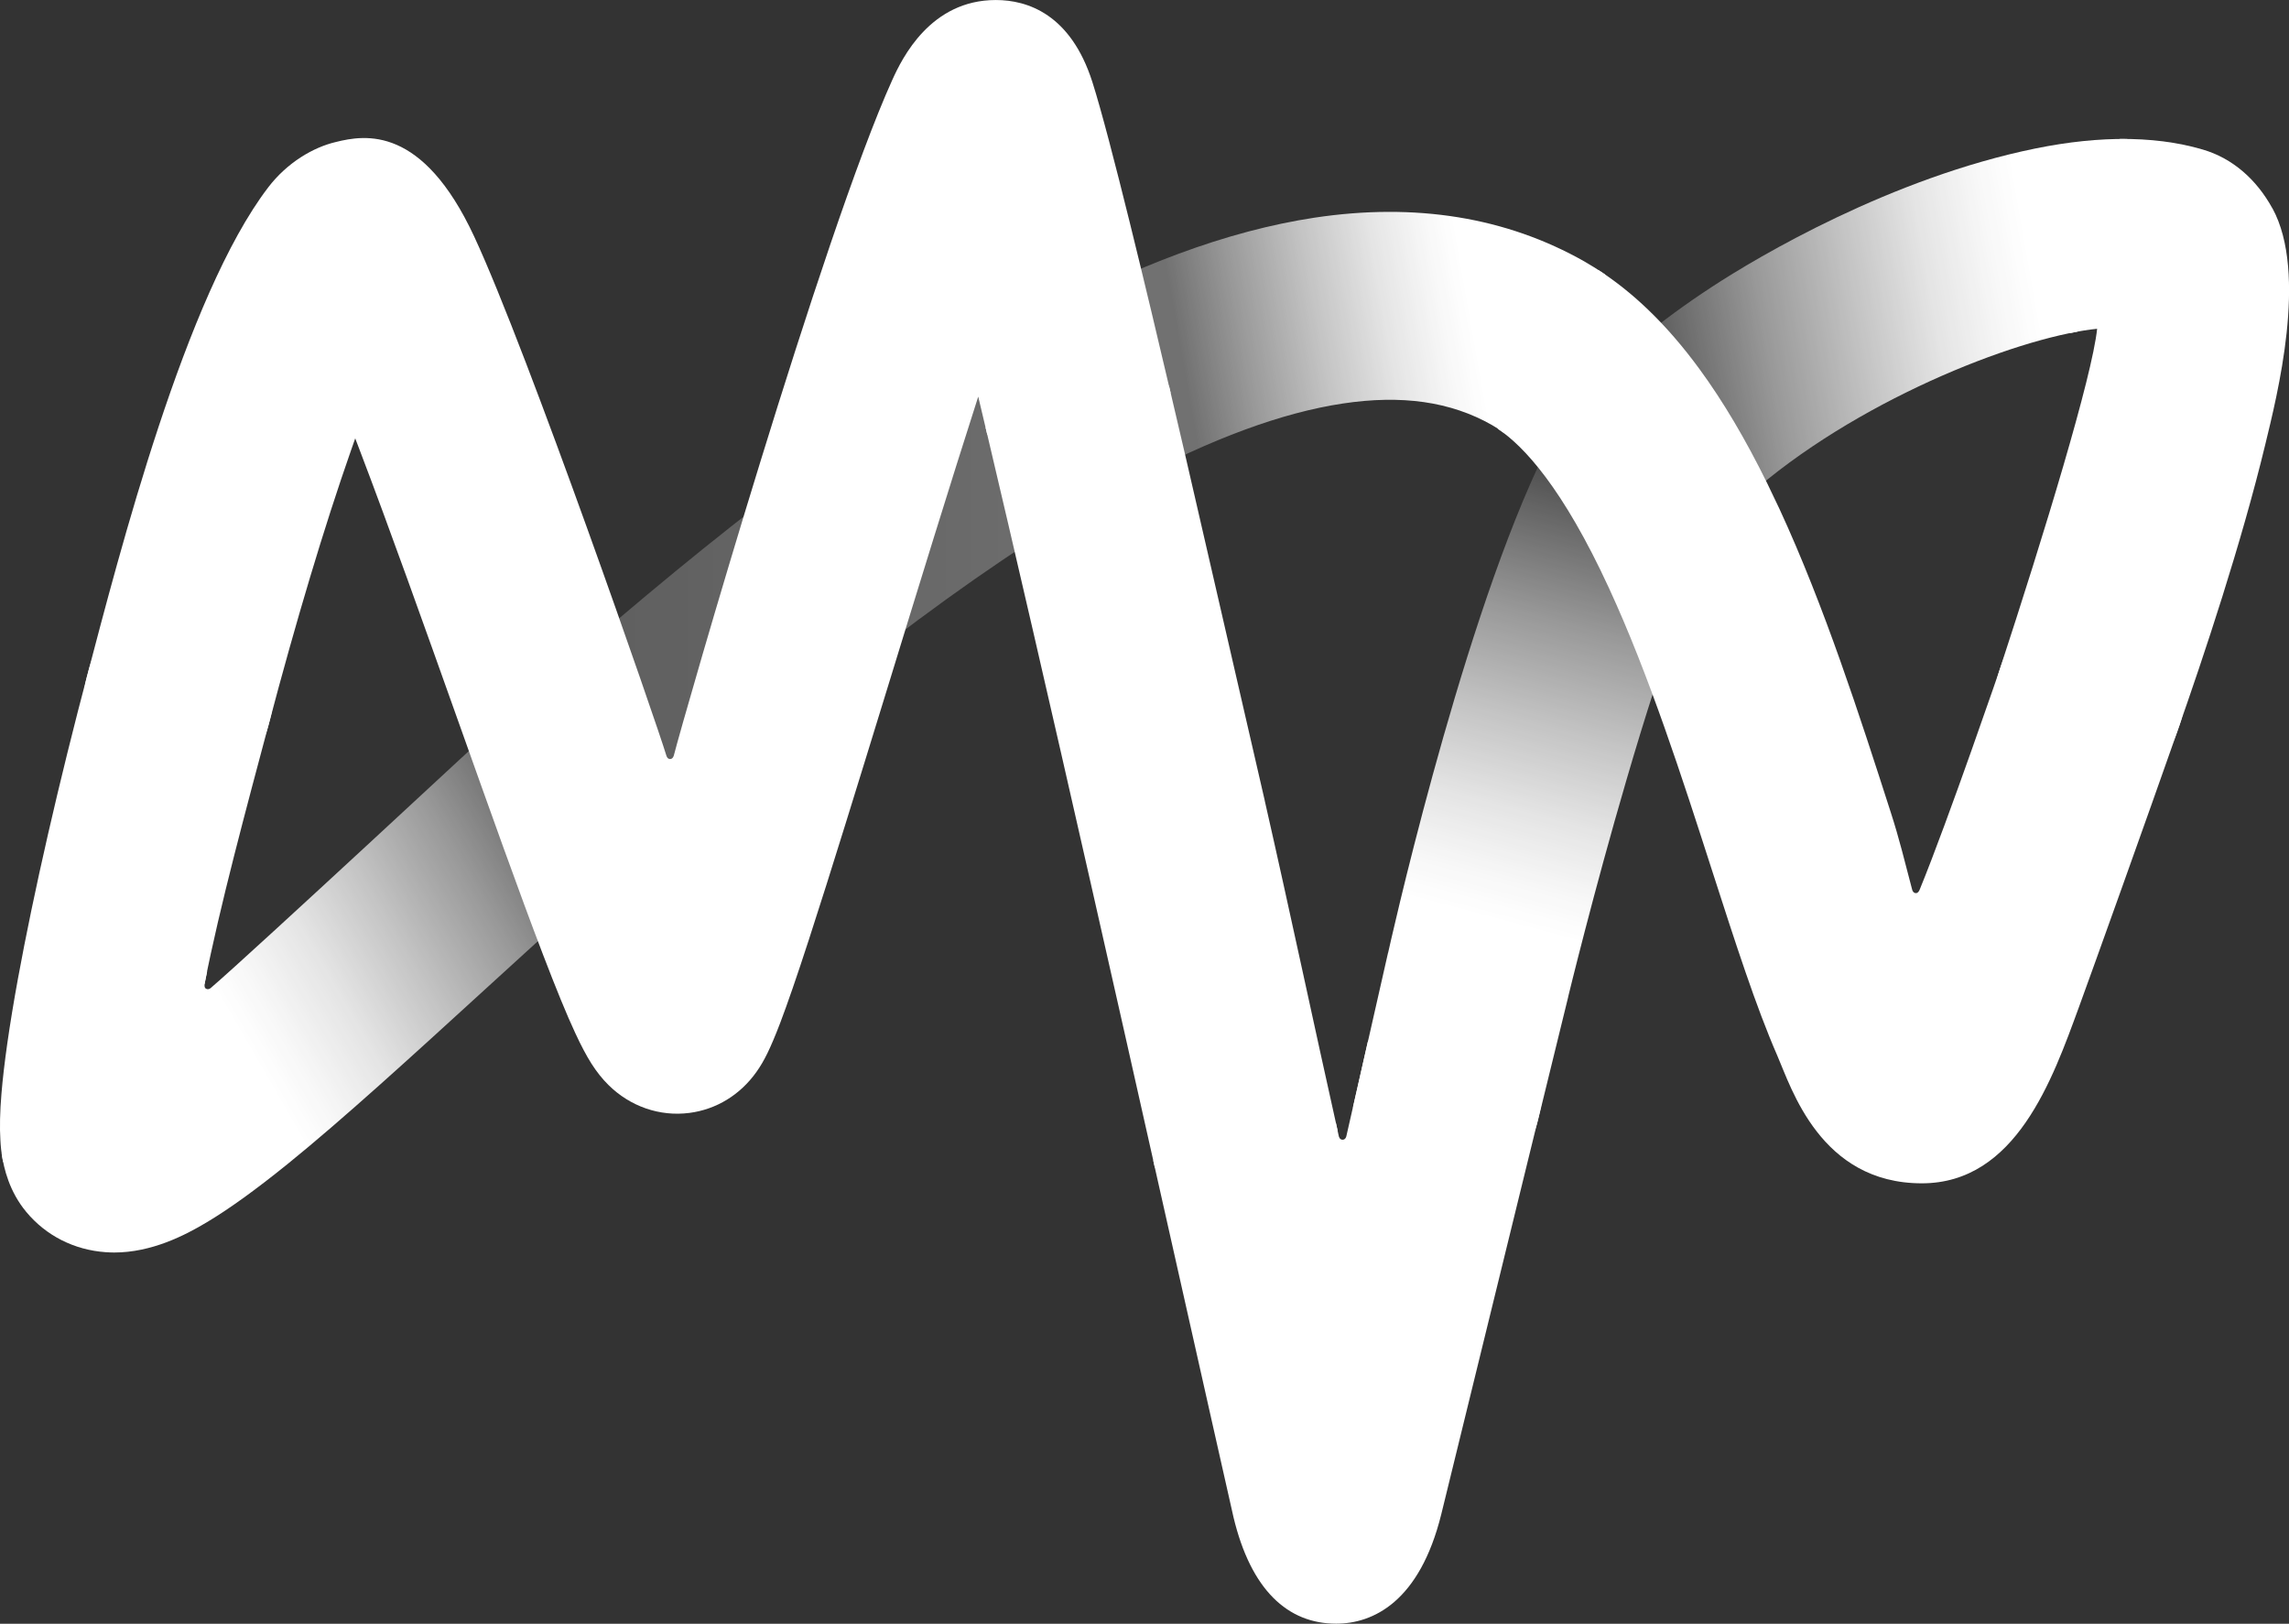
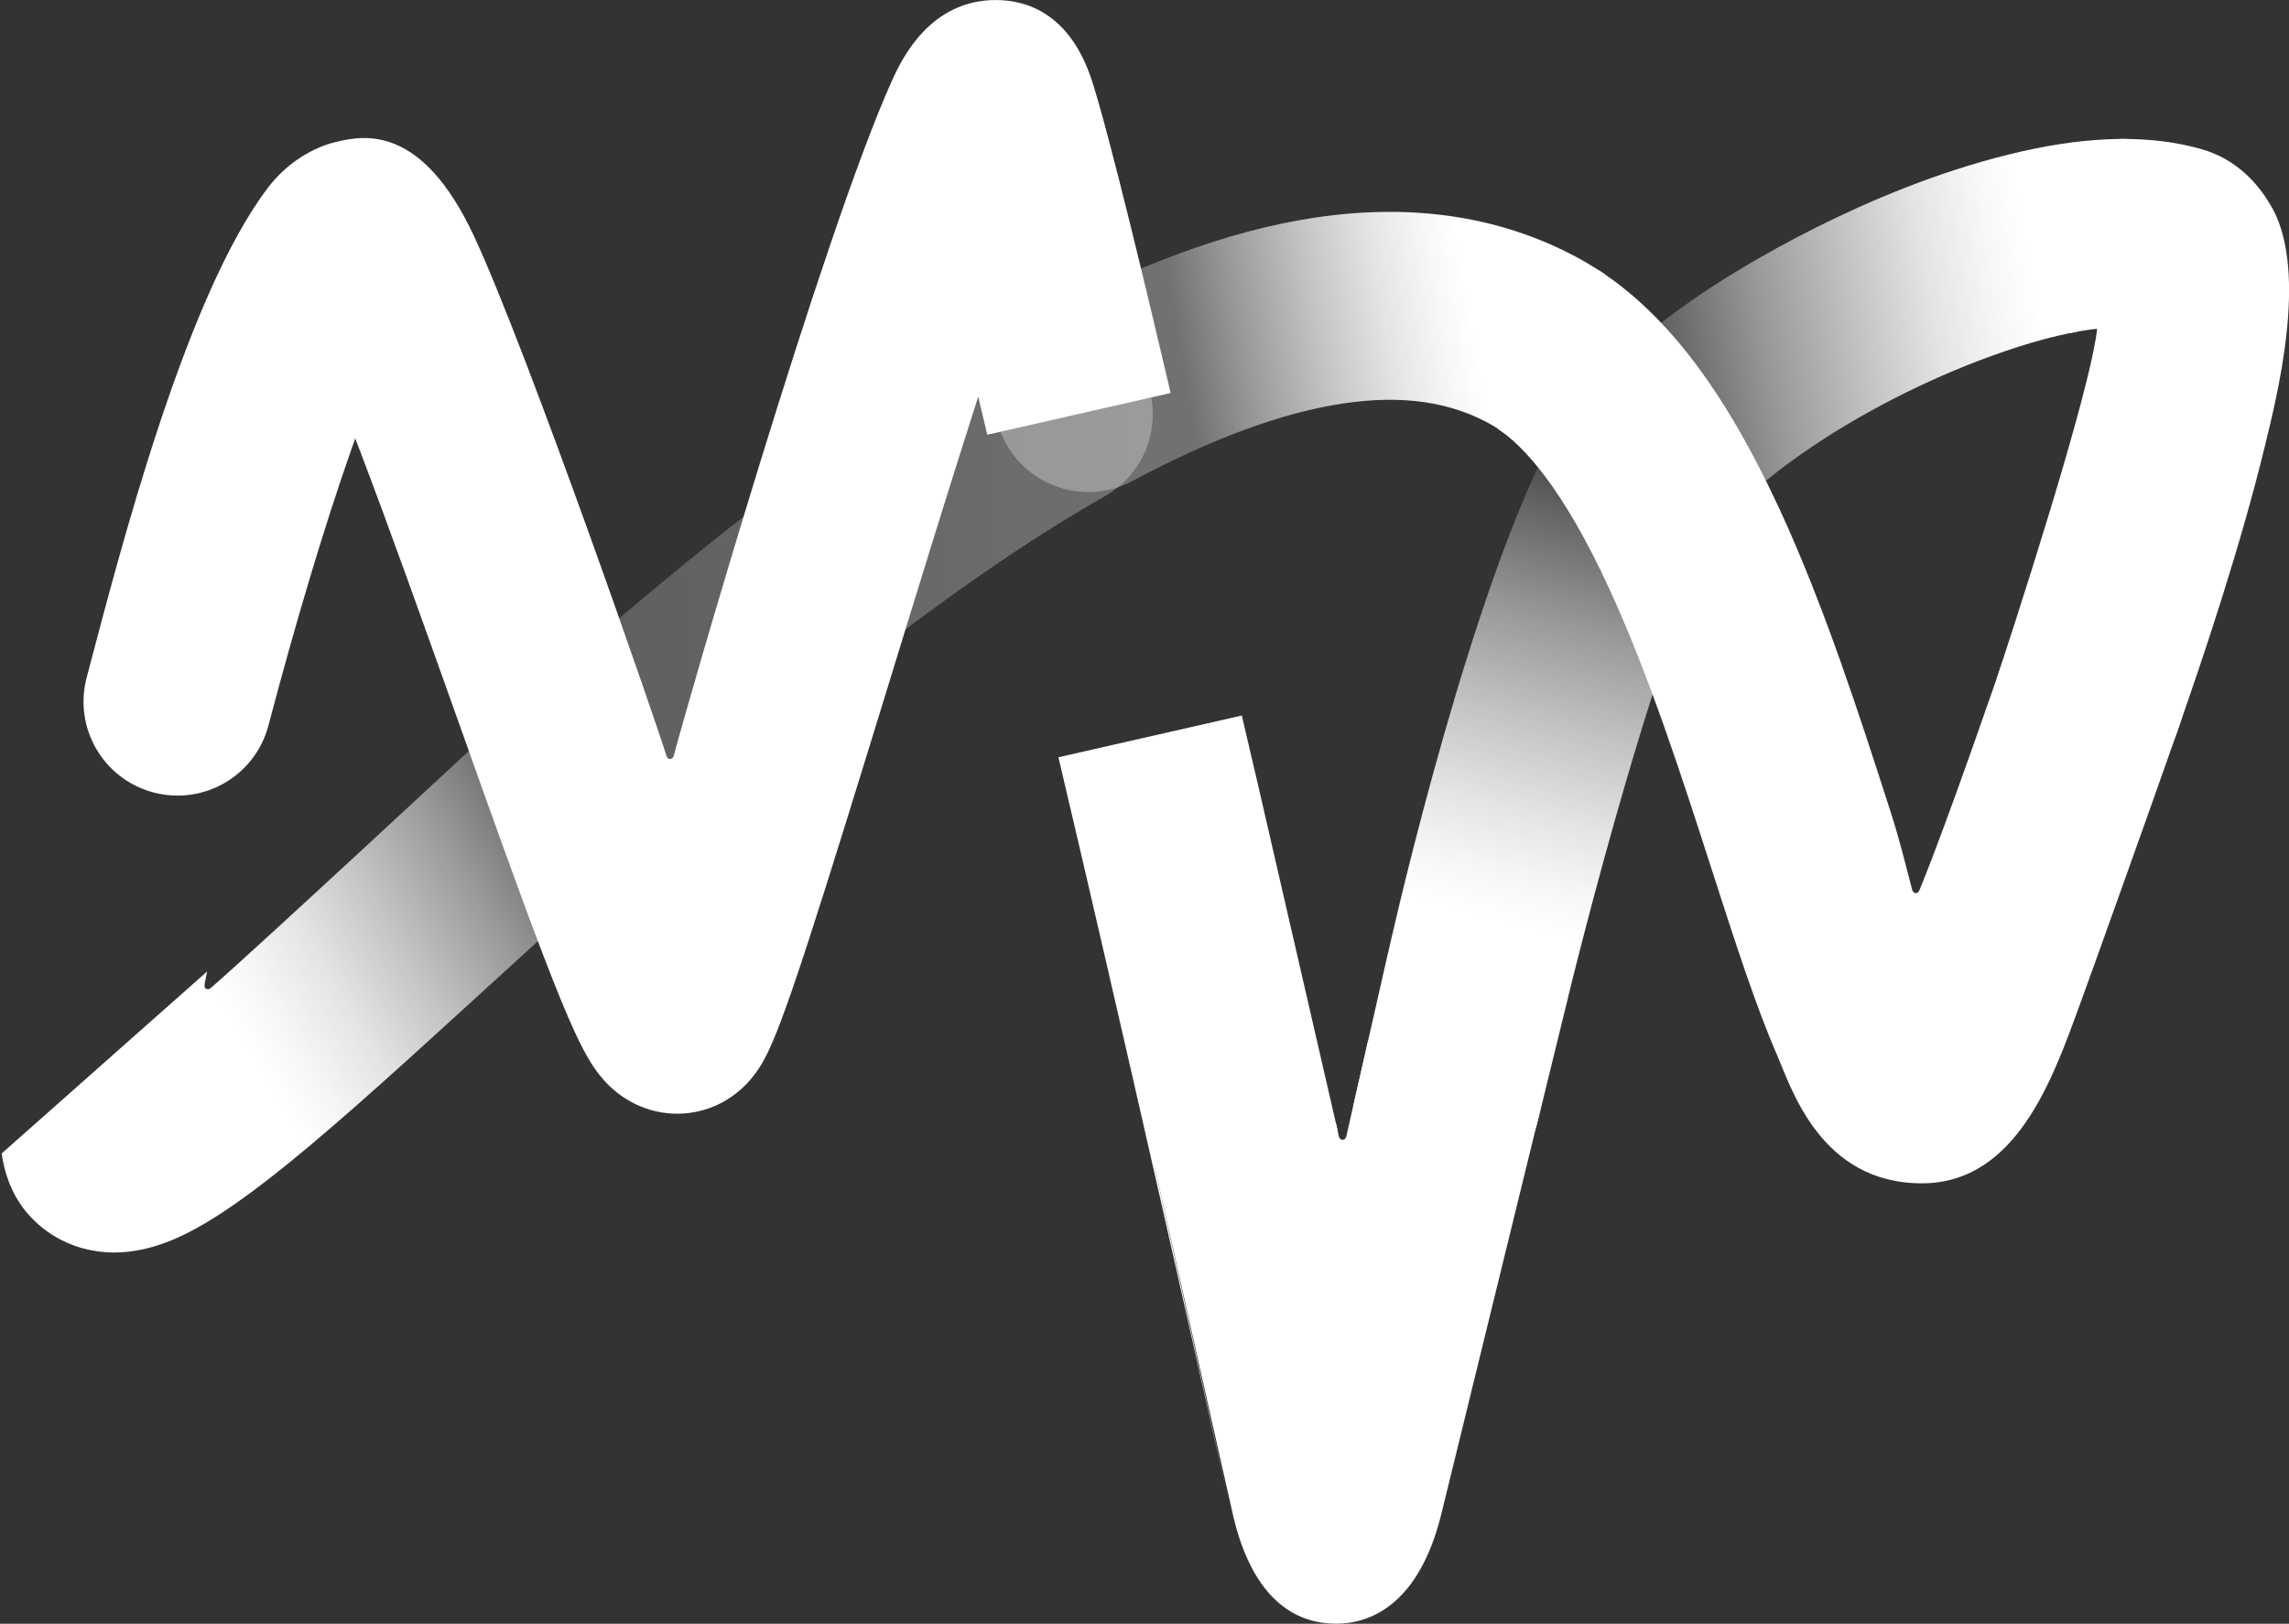
<svg xmlns="http://www.w3.org/2000/svg" id="Ebene_1" data-name="Ebene 1" width="100mm" height="70.95mm" viewBox="0 0 283.46 201.11">
  <rect x="0" y="0" width="283.46" height="201.11" fill="#333333" stroke="none" />
  <defs>
    <style>
      .cls-1 {
        fill: url(#Unbenannter_Verlauf_7);
      }

      .cls-1, .cls-2, .cls-3, .cls-4, .cls-5, .cls-6 {
        stroke-width: 0px;
      }

      .cls-2 {
        fill: url(#Unbenannter_Verlauf_5);
      }

      .cls-3 {
        fill: url(#Unbenannter_Verlauf_2);
      }

      .cls-4 {
        fill: url(#Unbenannter_Verlauf_55);
      }

      .cls-5 {
        fill: url(#Unbenannter_Verlauf_14);
      }

      .cls-6 {
        fill: #fff;
      }
    </style>
    <linearGradient id="Unbenannter_Verlauf_2" data-name="Unbenannter Verlauf 2" x1="26.6" y1="130.11" x2="73.6" y2="102.97" gradientUnits="userSpaceOnUse">
      <stop offset=".07" stop-color="#fff" />
      <stop offset=".16" stop-color="#fff" stop-opacity=".96" />
      <stop offset=".31" stop-color="#fff" stop-opacity=".87" />
      <stop offset=".49" stop-color="#fff" stop-opacity=".71" />
      <stop offset=".7" stop-color="#fff" stop-opacity=".5" />
      <stop offset=".94" stop-color="#fff" stop-opacity=".22" />
      <stop offset="1" stop-color="#fff" stop-opacity=".15" />
    </linearGradient>
    <linearGradient id="Unbenannter_Verlauf_5" data-name="Unbenannter Verlauf 5" x1="61.14" y1="73.34" x2="142.74" y2="73.34" gradientUnits="userSpaceOnUse">
      <stop offset="0" stop-color="#fff" stop-opacity=".2" />
      <stop offset="1" stop-color="#fff" stop-opacity=".3" />
    </linearGradient>
    <linearGradient id="Unbenannter_Verlauf_7" data-name="Unbenannter Verlauf 7" x1="186.65" y1="114.34" x2="200.92" y2="61.07" gradientUnits="userSpaceOnUse">
      <stop offset="0" stop-color="#fff" />
      <stop offset=".1" stop-color="#fff" stop-opacity=".96" />
      <stop offset=".25" stop-color="#fff" stop-opacity=".87" />
      <stop offset=".45" stop-color="#fff" stop-opacity=".71" />
      <stop offset=".68" stop-color="#fff" stop-opacity=".5" />
      <stop offset=".94" stop-color="#fff" stop-opacity=".22" />
      <stop offset="1" stop-color="#fff" stop-opacity=".15" />
    </linearGradient>
    <linearGradient id="Unbenannter_Verlauf_55" data-name="Unbenannter Verlauf 55" x1="182.13" y1="38.95" x2="146.31" y2="45.26" gradientUnits="userSpaceOnUse">
      <stop offset="0" stop-color="#fff" />
      <stop offset=".11" stop-color="#fff" stop-opacity=".96" />
      <stop offset=".29" stop-color="#fff" stop-opacity=".87" />
      <stop offset=".52" stop-color="#fff" stop-opacity=".71" />
      <stop offset=".78" stop-color="#fff" stop-opacity=".5" />
      <stop offset="1" stop-color="#fff" stop-opacity=".3" />
    </linearGradient>
    <linearGradient id="Unbenannter_Verlauf_14" data-name="Unbenannter Verlauf 14" x1="198.05" y1="48.46" x2="252.5" y2="38.86" gradientUnits="userSpaceOnUse">
      <stop offset=".1" stop-color="#fff" stop-opacity=".15" />
      <stop offset=".16" stop-color="#fff" stop-opacity=".22" />
      <stop offset=".39" stop-color="#fff" stop-opacity=".5" />
      <stop offset=".6" stop-color="#fff" stop-opacity=".71" />
      <stop offset=".77" stop-color="#fff" stop-opacity=".87" />
      <stop offset=".91" stop-color="#fff" stop-opacity=".96" />
      <stop offset="1" stop-color="#fff" />
    </linearGradient>
  </defs>
  <path class="cls-3" d="M78.82,89.97c-4.28-4.8-11.63-5.23-16.43-.95-1.47,1.31-30.87,28.68-36.27,33.33,0,0-.32.32-.66.07-.21-.15-.1-.66-.1-.66.09-.48.19-.96.29-1.44L.21,142.86c.26,1.87.95,4.72,3.04,7.24,2.45,2.95,5.95,4.72,9.85,4.99.35.02.69.04,1.03.04,4.63,0,8.73-2.1,11.47-3.74,2.78-1.66,6.05-4.02,10-7.21,6.89-5.58,15.16-13.14,24.75-21.9,5.6-5.12,11.39-10.41,17.52-15.87,4.8-4.28,5.23-11.63.95-16.43Z" />
  <path class="cls-2" d="M141.22,45.57c-3.18-5.59-10.29-7.54-15.87-4.36-9.15,5.21-18.77,11.69-29.42,19.81-.39.3-.75.61-1.09.94-.41.24-.81.51-1.19.81-8.62,6.68-17.96,14.48-28.57,23.86-4.82,4.26-5.27,11.61-1.01,16.43,2.3,2.6,5.51,3.93,8.73,3.93,2.74,0,5.49-.96,7.71-2.92,10.23-9.04,19.19-16.53,27.41-22.9.36-.28.7-.58,1.02-.89.38-.23.76-.48,1.12-.76,9.81-7.49,18.58-13.4,26.81-18.09,5.59-3.18,7.54-10.29,4.36-15.87Z" />
  <path class="cls-1" d="M171.89,118l-4.33,19.1c.47,4.78,3.89,8.96,8.82,10.17.93.23,1.86.34,2.78.34,5.24,0,10-3.56,11.3-8.88l3.73-15.22s0-.02,0-.03c.03-.13,3.15-12.98,7.24-26.94,2.36-8.08,4.58-14.93,6.59-20.36,3.18-8.61,4.88-11.05,5.18-11.45,3.91-5.1,2.95-12.41-2.15-16.32-5.1-3.91-12.41-2.95-16.32,2.15-1.11,1.45-3.14,4.8-4.29,7.29-10.02,21.58-18.54,60.15-18.54,60.15Z" />
  <path class="cls-6" d="M281.39,25.78c-1.94-3.53-4.89-6.17-8.61-7.26-3.08-.91-6.53-1.35-10.32-1.31l-6.22,24.06c1.26-.26,2.42-.45,3.46-.55-.62,5.94-6.54,25.35-12.11,42.34-2,6.09,1.07,12.68,7.12,14.81,1.28.45,2.59.67,3.87.67,4.8,0,9.29-2.99,10.98-7.77,3.38-9.57,8.02-23.53,10.96-35.71,1.43-5.92,5.33-21.19.88-29.28Z" />
  <path class="cls-4" d="M186.23,53.64l12.53-19.66c-.84-.57-1.69-1.1-2.54-1.59-9.67-5.49-20.93-7.32-33.45-5.43-5.34.81-11.01,2.31-16.85,4.48-5.29,1.96-10.89,4.51-16.65,7.6-5.67,3.04-7.8,10.09-4.76,15.76,2.1,3.92,6.12,6.14,10.27,6.14,1.86,0,3.74-.44,5.49-1.38,9.75-5.23,18.5-8.45,25.99-9.58,7.34-1.11,13.39-.24,18.48,2.65.46.26.97.59,1.51,1Z" />
  <path class="cls-5" d="M263.44,17.21c-3.51-.04-7.31.35-11.39,1.18-17.8,3.63-34.23,13.31-40.15,17.2-6.39,4.19-11.51,8.44-15.24,12.62-4.28,4.8-3.85,12.16.95,16.43,2.22,1.98,4.98,2.95,7.74,2.95,3.2,0,6.24-1.46,8.69-3.9,12.24-12.13,32.15-20.61,43.23-22.62l6.17-23.86Z" />
  <path class="cls-6" d="M144.97,48.68c-2.79-11.91-7.5-31.65-9.7-38.54-2.68-8.38-8.02-10.14-11.95-10.14-8.08,0-11.59,7.17-12.82,9.89-8.64,19.08-25.8,78.78-27.05,83.66,0,0-.1.46-.47.46s-.47-.46-.47-.46c-1.14-3.81-17.12-49.93-23.79-64.26-6.4-13.76-13.48-12.62-17.15-11.7h0s0,0,0,0c-2.76.65-5.99,2.52-8.36,5.62-10.26,13.43-18.42,45.32-22.48,60.72-1.64,6.22,2.07,12.58,8.29,14.22,6.22,1.64,12.58-2.07,14.22-8.29,3.39-12.86,6.92-24.64,10.22-34.06.18-.52.36-1.02.53-1.51.16.41.32.83.48,1.26,3.82,10.01,8.13,22.13,12.3,33.84,3.87,10.88,7.53,21.16,10.47,28.83,1.64,4.28,2.94,7.46,3.99,9.71.74,1.6,1.38,2.8,2.01,3.8.65,1.02,1.34,1.89,2.1,2.64,2.69,2.67,6.35,3.94,10.02,3.47,3.35-.43,6.31-2.24,8.33-5.1.48-.67.92-1.43,1.35-2.31.47-.97.97-2.15,1.57-3.72.91-2.4,2.08-5.78,3.56-10.34,2.7-8.3,6.16-19.56,9.83-31.49,3.73-12.15,7.57-24.64,11.14-35.76.36,1.52.73,3.1,1.12,4.72l22.71-5.17Z" />
-   <path class="cls-6" d="M.39,143.95l24.95-22.1s.01-.08.01-.08c1.87-9.53,5.07-21.36,8.14-32.88,1.61-6.2-2.09-12.54-8.28-14.18-6.21-1.65-12.59,2.05-14.23,8.27-3.69,13.91-6.8,27.52-8.77,38.3-1.05,5.77-1.73,10.54-2.03,14.18-.19,2.28-.23,4.18-.13,5.79.03.53.09,1.5.34,2.7Z" />
  <path class="cls-6" d="M182.14,123.72c-5.08-1.24-10.2,1.06-12.76,5.32l-2.65,11.67s-.08.45-.47.45-.47-.45-.47-.45c-.12-.54-.24-1.08-.36-1.62l-22.62,4.63c6.36,28.34,9.87,43.89,9.94,44.19,2.16,9.01,6.71,13.19,12.71,13.19,4.55,0,10.33-2.68,13.02-13.55l12.19-49.77c1.53-6.24-2.29-12.55-8.54-14.07Z" />
-   <path class="cls-6" d="M143.02,144.64l22.62-4.63c-2.85-12.73-5.83-26.81-9.02-40.84,0,0,0-.01,0-.02l-9.81-42.62c-.42-1.78-1.14-4.91-2.05-8.77l-22.71,5.17c3.5,14.82,7.89,33.84,13.06,56.63,2.74,12.08,5.44,24.07,7.91,35.08Z" />
+   <path class="cls-6" d="M143.02,144.64l22.62-4.63l-9.81-42.62c-.42-1.78-1.14-4.91-2.05-8.77l-22.71,5.17c3.5,14.82,7.89,33.84,13.06,56.63,2.74,12.08,5.44,24.07,7.91,35.08Z" />
  <path class="cls-6" d="M262.76,74.98c-5.49-1.93-12.64.86-14.84,7.13-.03.1-6.7,19.57-10.19,28.06,0,0-.16.45-.46.45-.39,0-.48-.45-.48-.45-.95-3.6-1.57-6.22-2.64-9.54-3.85-11.97-8.22-25.54-13.78-37.58-.09-.19-1.5-3.15-1.51-3.16-2.71-5.51-5.47-10.17-8.38-14.15-2.04-2.79-4.18-5.27-6.37-7.37-1.96-1.89-4.02-3.53-6.13-4.9l-12.51,19.63c3.24,2.15,8.06,7.34,13.77,19.72,4.97,10.76,9.11,23.61,12.76,34.95,2.92,9.06,5.44,16.89,8.1,22.99,1.72,3.94,5.32,15.8,17.89,15.8,11.66,0,16.19-12.9,19.44-21.78,1.76-4.81,8.29-23.03,12.48-34.97,2.13-6.07-1.06-12.71-7.13-14.84Z" />
</svg>